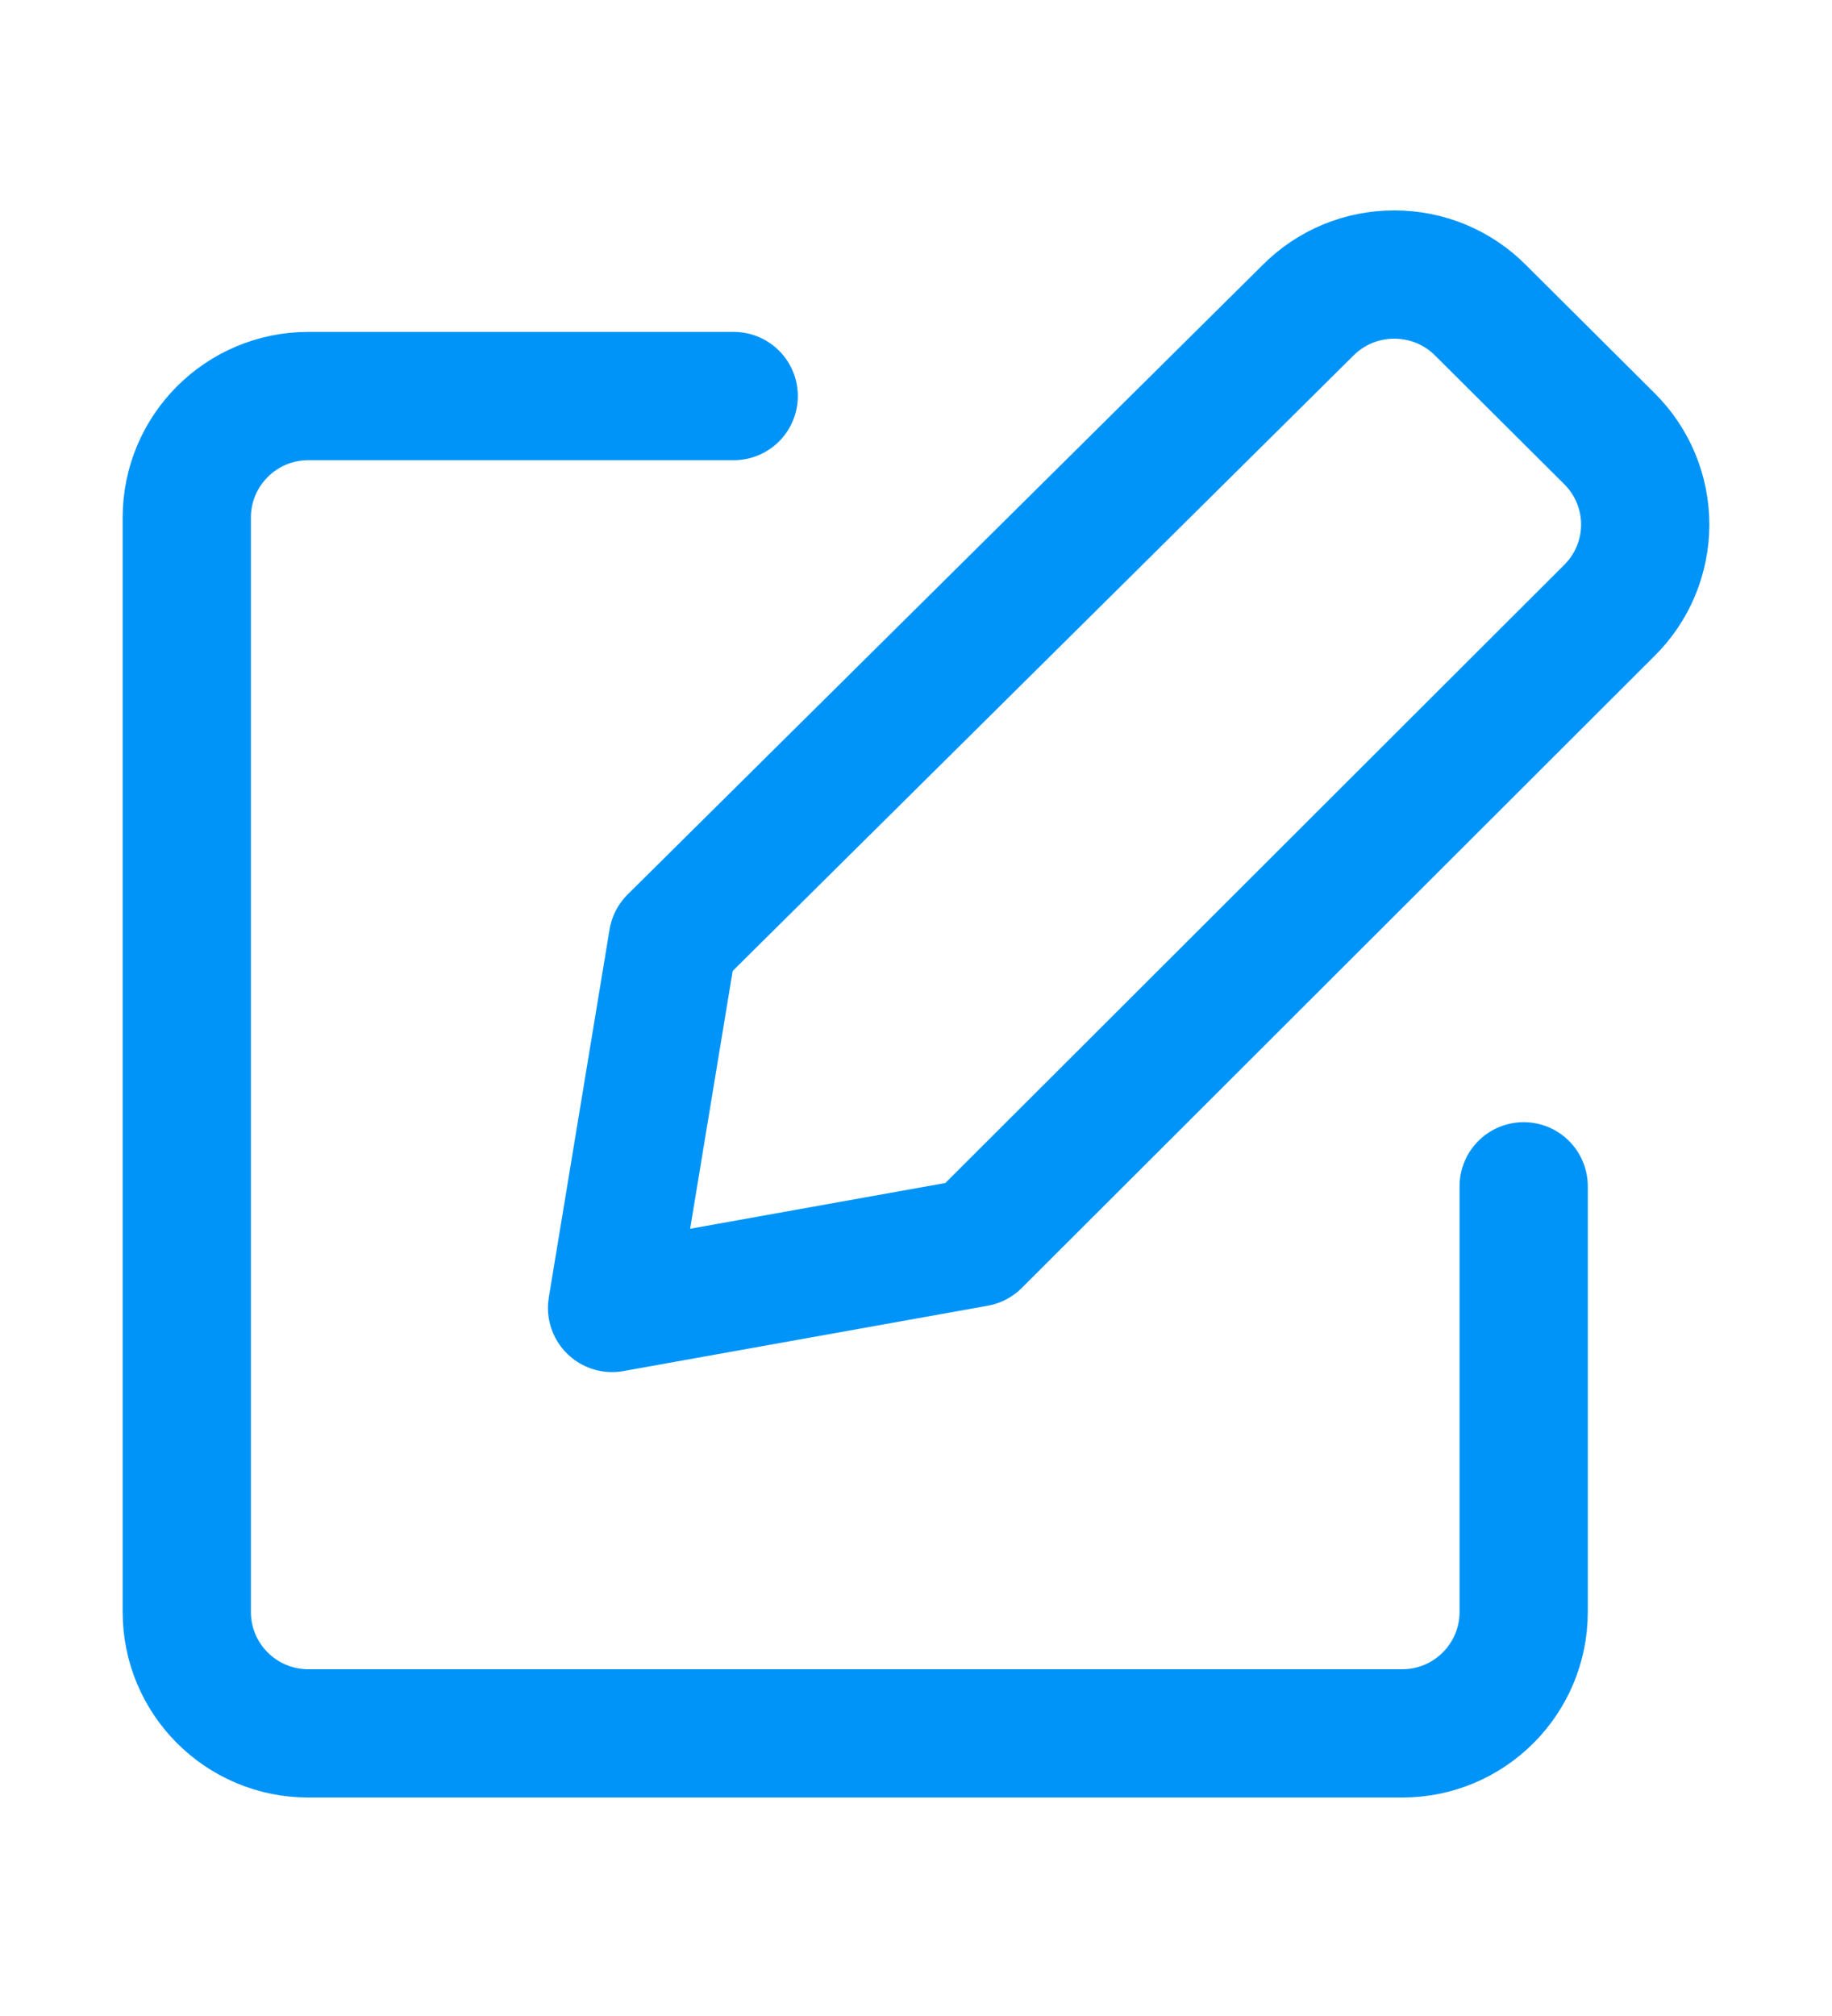
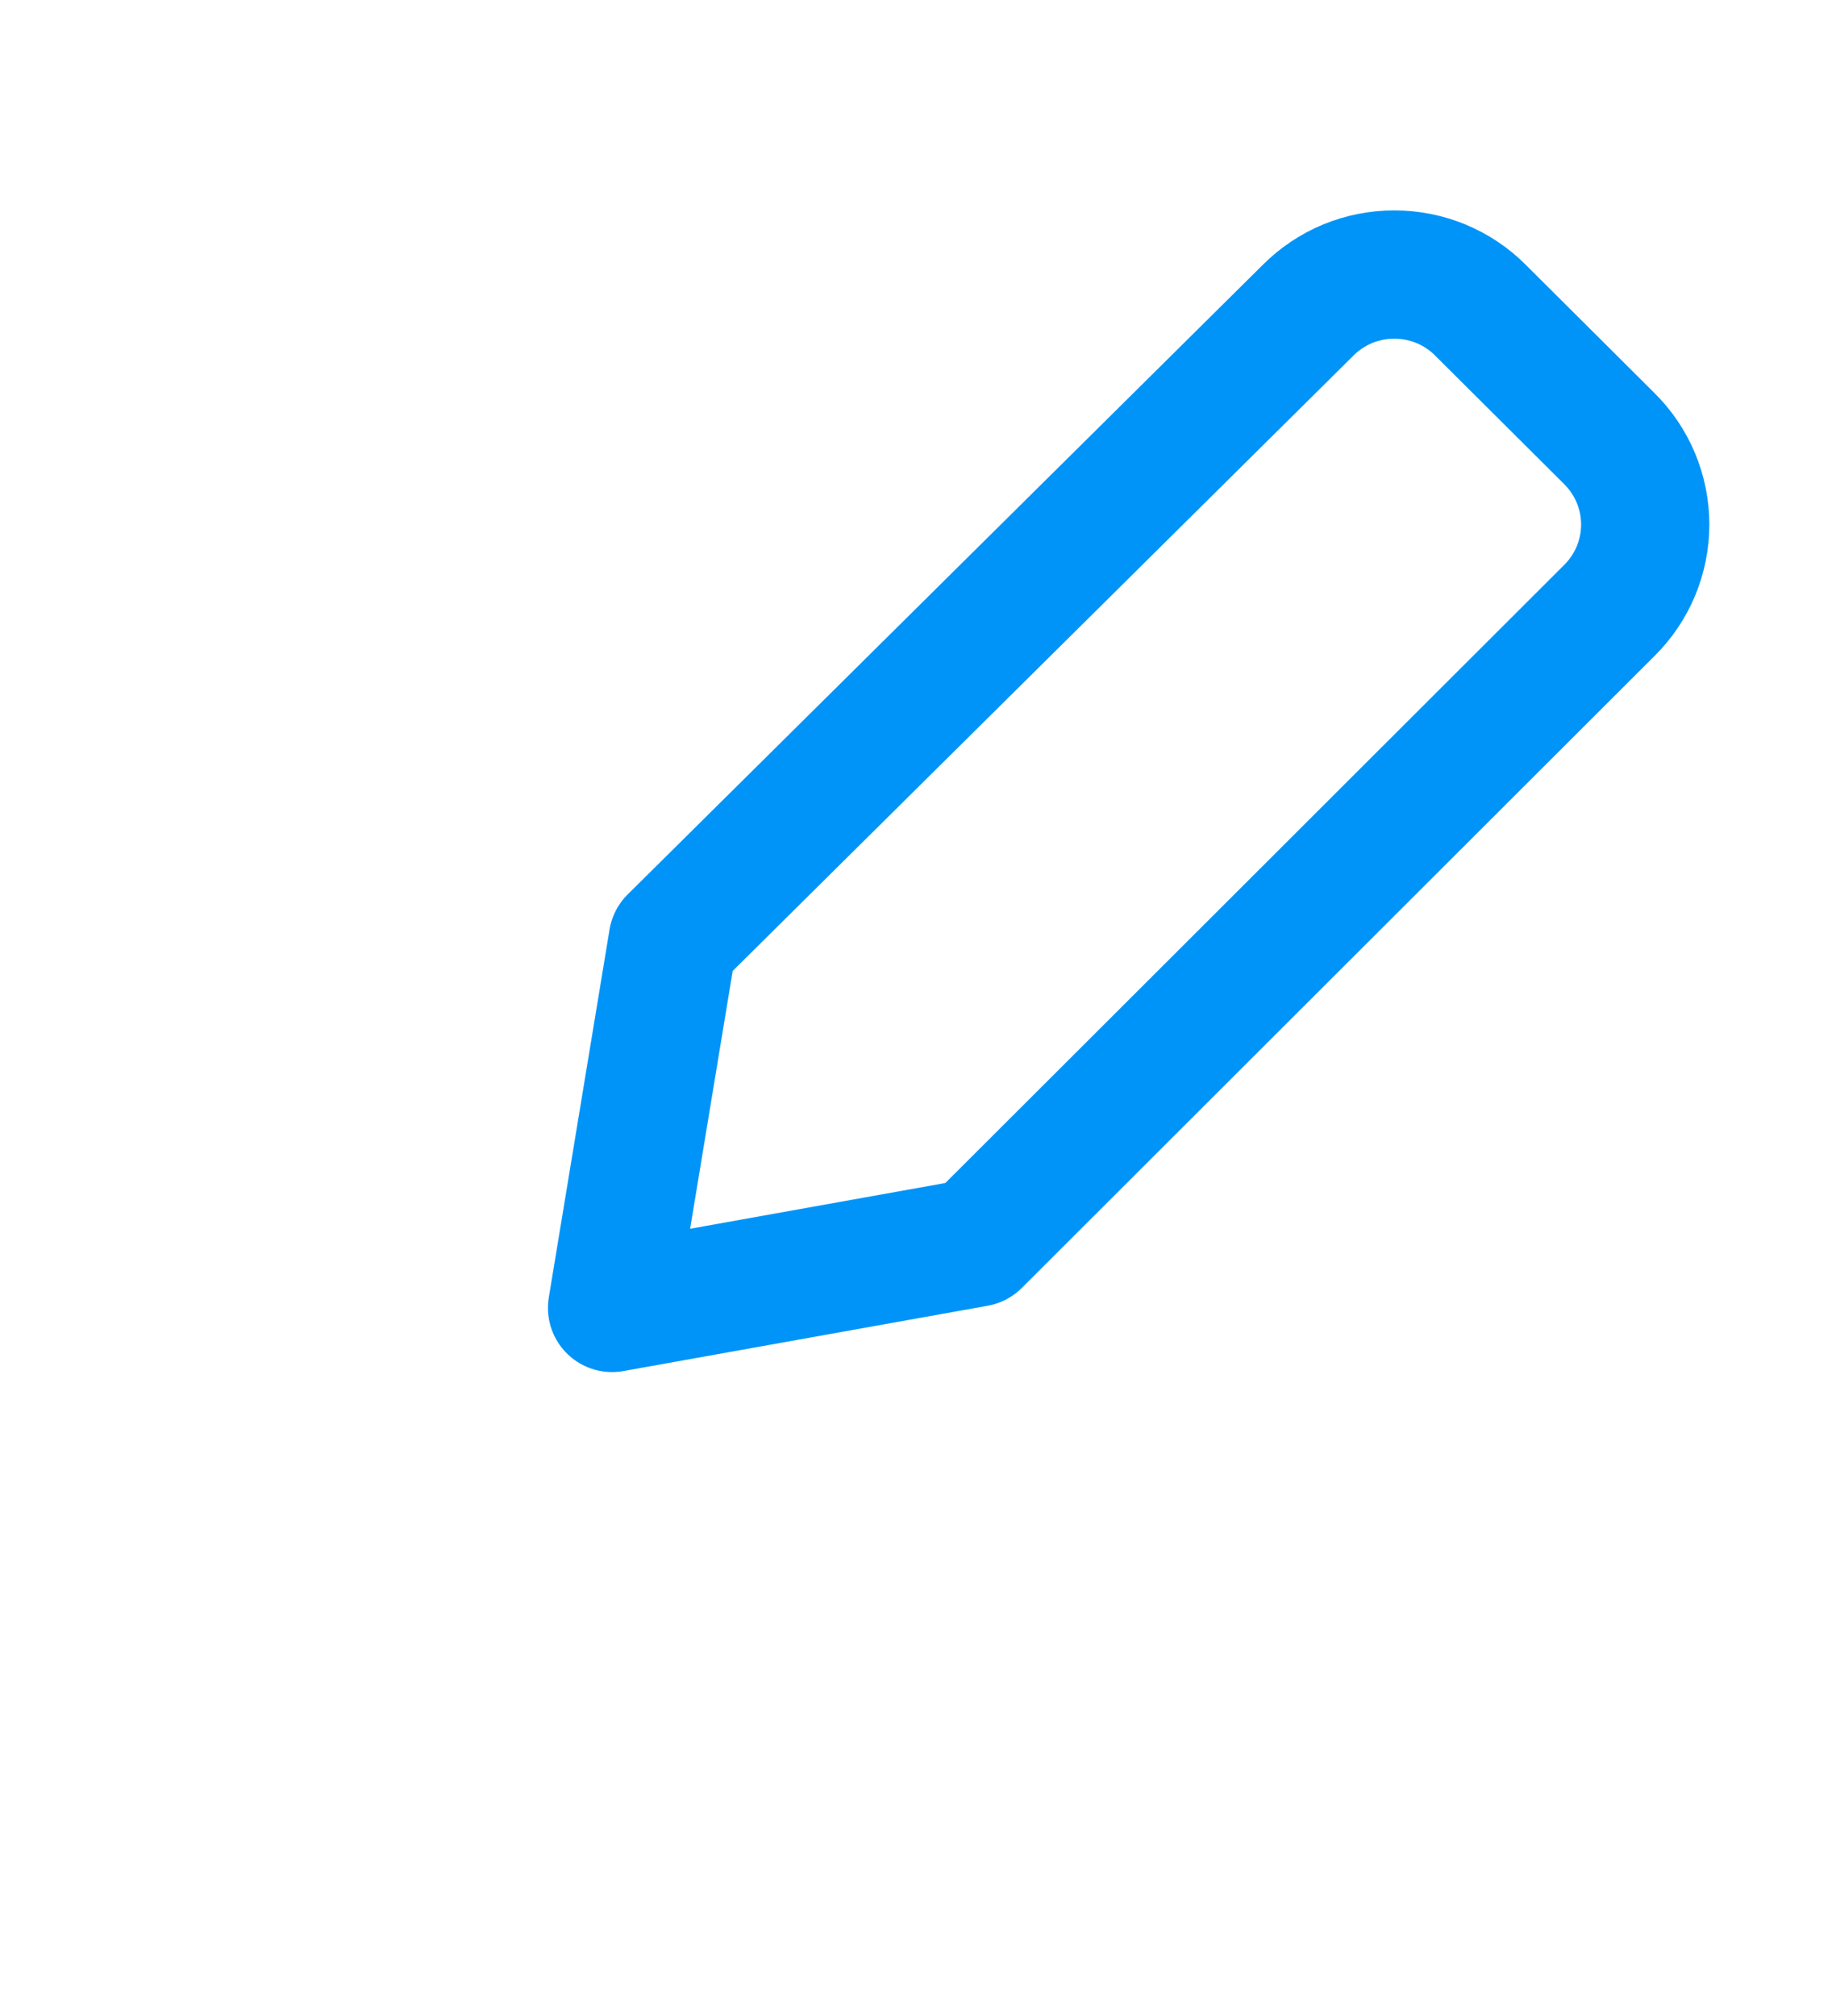
<svg xmlns="http://www.w3.org/2000/svg" width="20" height="22" viewBox="0 0 20 22" fill="none">
-   <path d="M8.01 4.322H3.366C2.633 4.322 2.039 4.916 2.039 5.649V17.59C2.039 18.323 2.633 18.916 3.366 18.916H15.307C16.04 18.916 16.634 18.323 16.634 17.59V12.946" stroke="#0094F8" stroke-width="1.4" stroke-linecap="round" stroke-linejoin="round" />
  <path d="M10.66 13.56L6.682 14.273L7.345 10.258L14.28 3.386C14.403 3.262 14.55 3.164 14.711 3.097C14.873 3.03 15.046 2.996 15.221 2.996C15.396 2.996 15.57 3.03 15.732 3.097C15.893 3.164 16.04 3.262 16.163 3.386L17.569 4.786C17.693 4.909 17.792 5.055 17.859 5.216C17.926 5.377 17.961 5.55 17.961 5.724C17.961 5.898 17.926 6.071 17.859 6.232C17.792 6.393 17.693 6.539 17.569 6.662L10.66 13.56Z" stroke="#0094F8" stroke-width="1.4" stroke-linecap="round" stroke-linejoin="round" />
</svg>